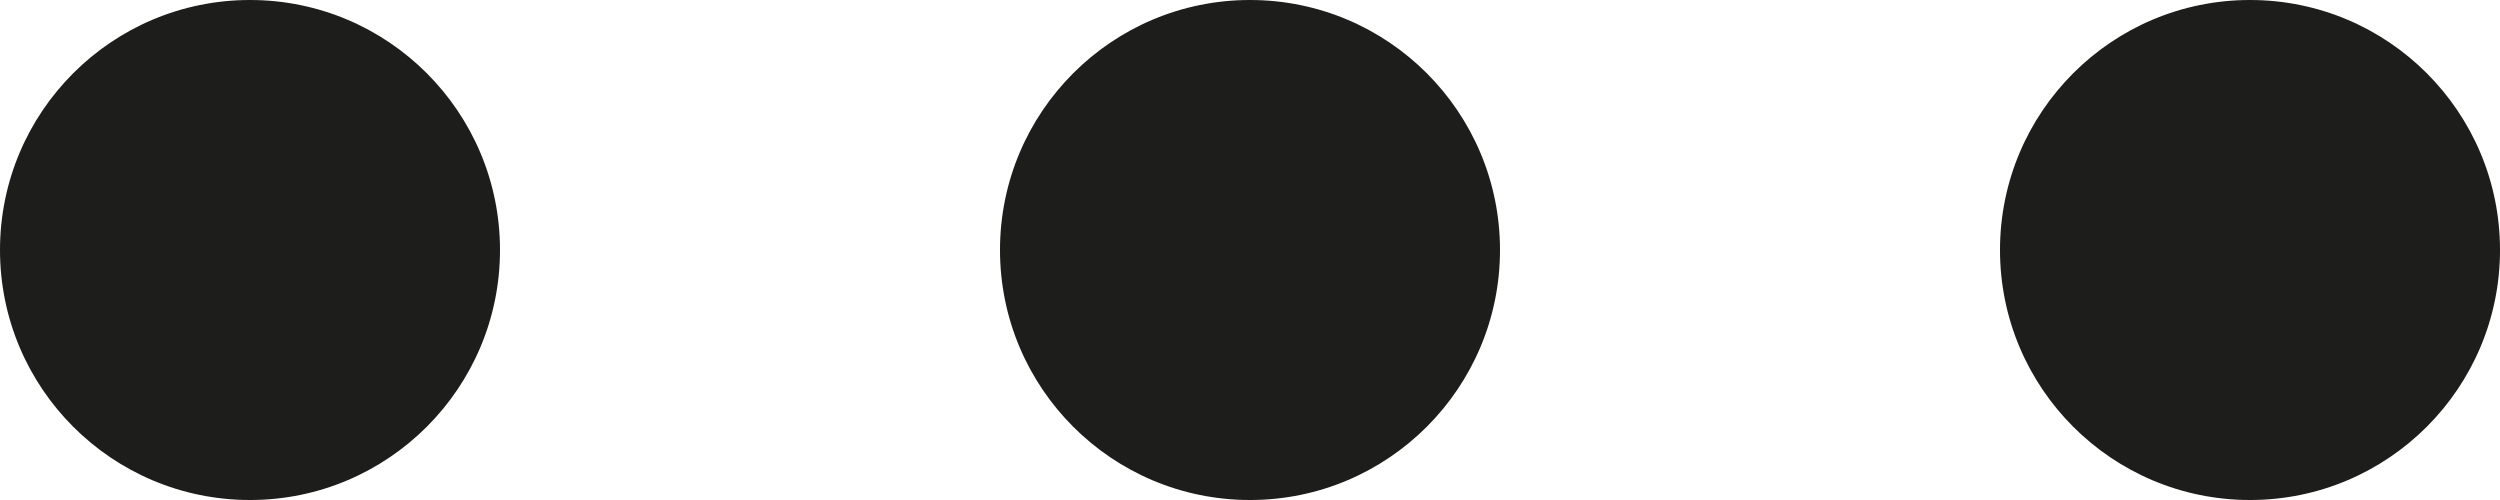
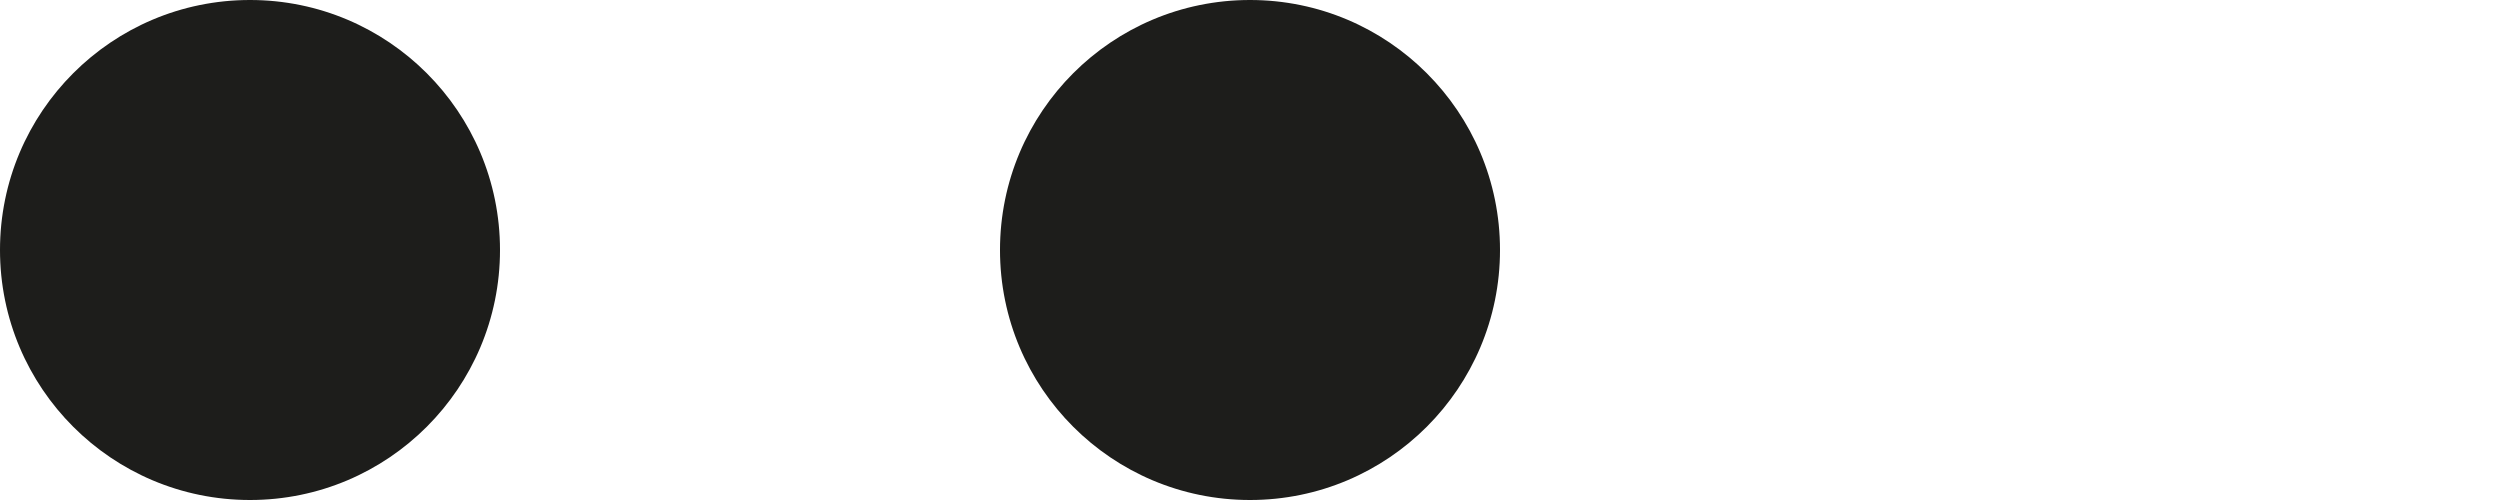
<svg xmlns="http://www.w3.org/2000/svg" viewBox="0 0 16.3 3.26">
  <defs>
    <style>.cls-1{fill:#1d1d1b;}</style>
  </defs>
  <g id="Слой_2" data-name="Слой 2">
    <g id="Слой_1-2" data-name="Слой 1">
      <circle class="cls-1" cx="8.15" cy="1.63" r="1.63" />
-       <circle class="cls-1" cx="14.67" cy="1.63" r="1.63" />
      <circle class="cls-1" cx="1.63" cy="1.63" r="1.63" />
    </g>
  </g>
</svg>